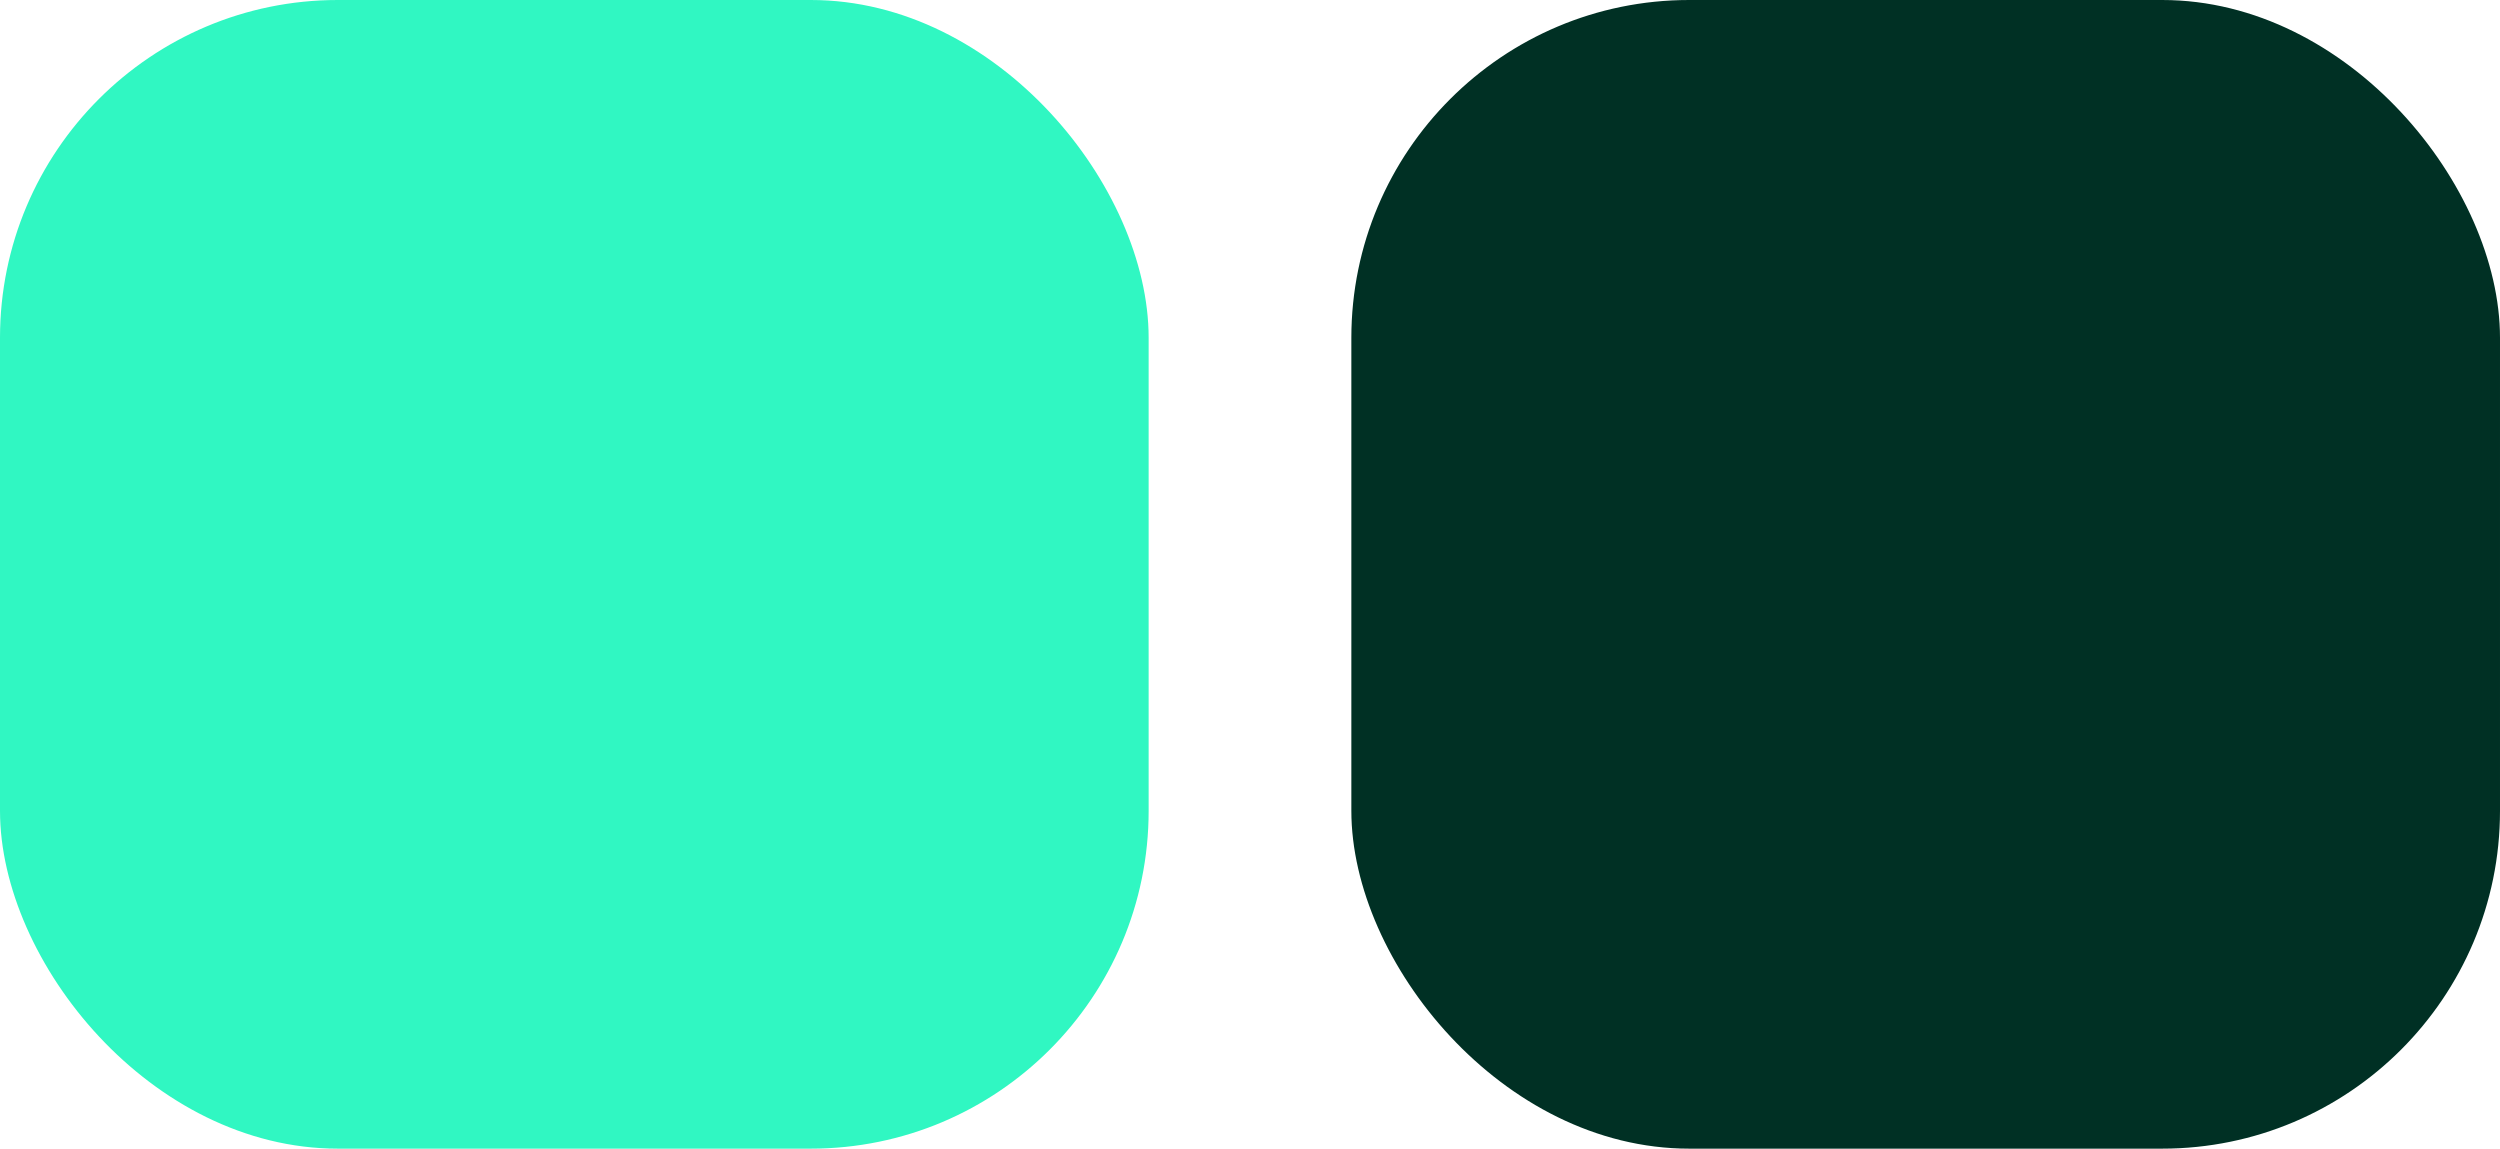
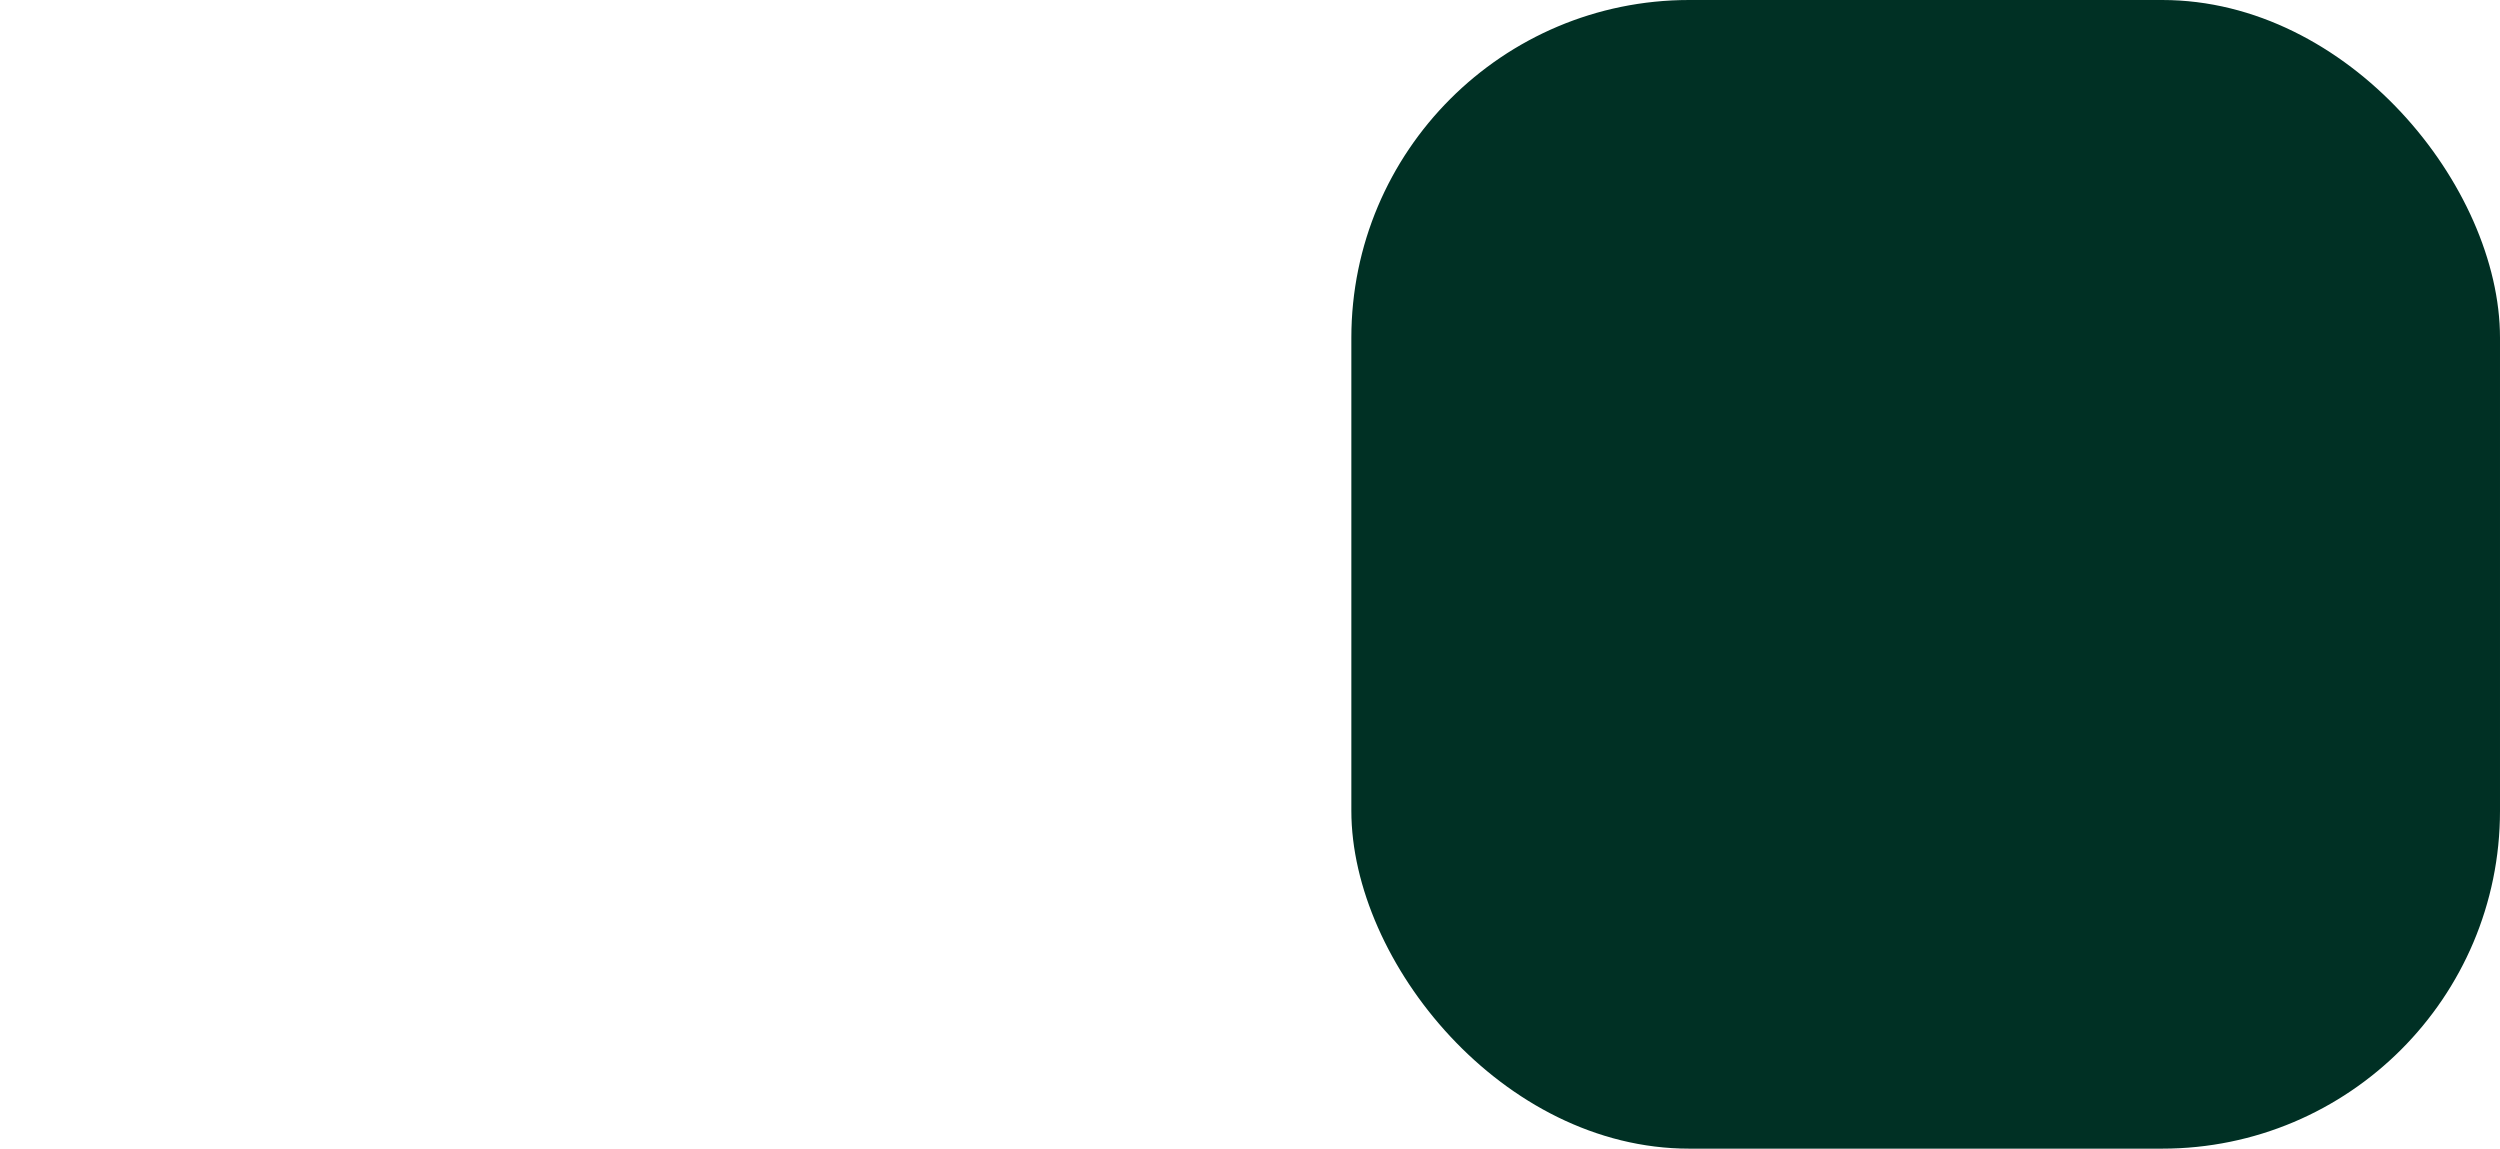
<svg xmlns="http://www.w3.org/2000/svg" width="37" height="17" viewBox="0 0 37 17" fill="none">
-   <rect width="17" height="17" rx="5" fill="#30F7C2" />
  <rect x="20" width="17" height="17" rx="5" fill="#003024" />
</svg>